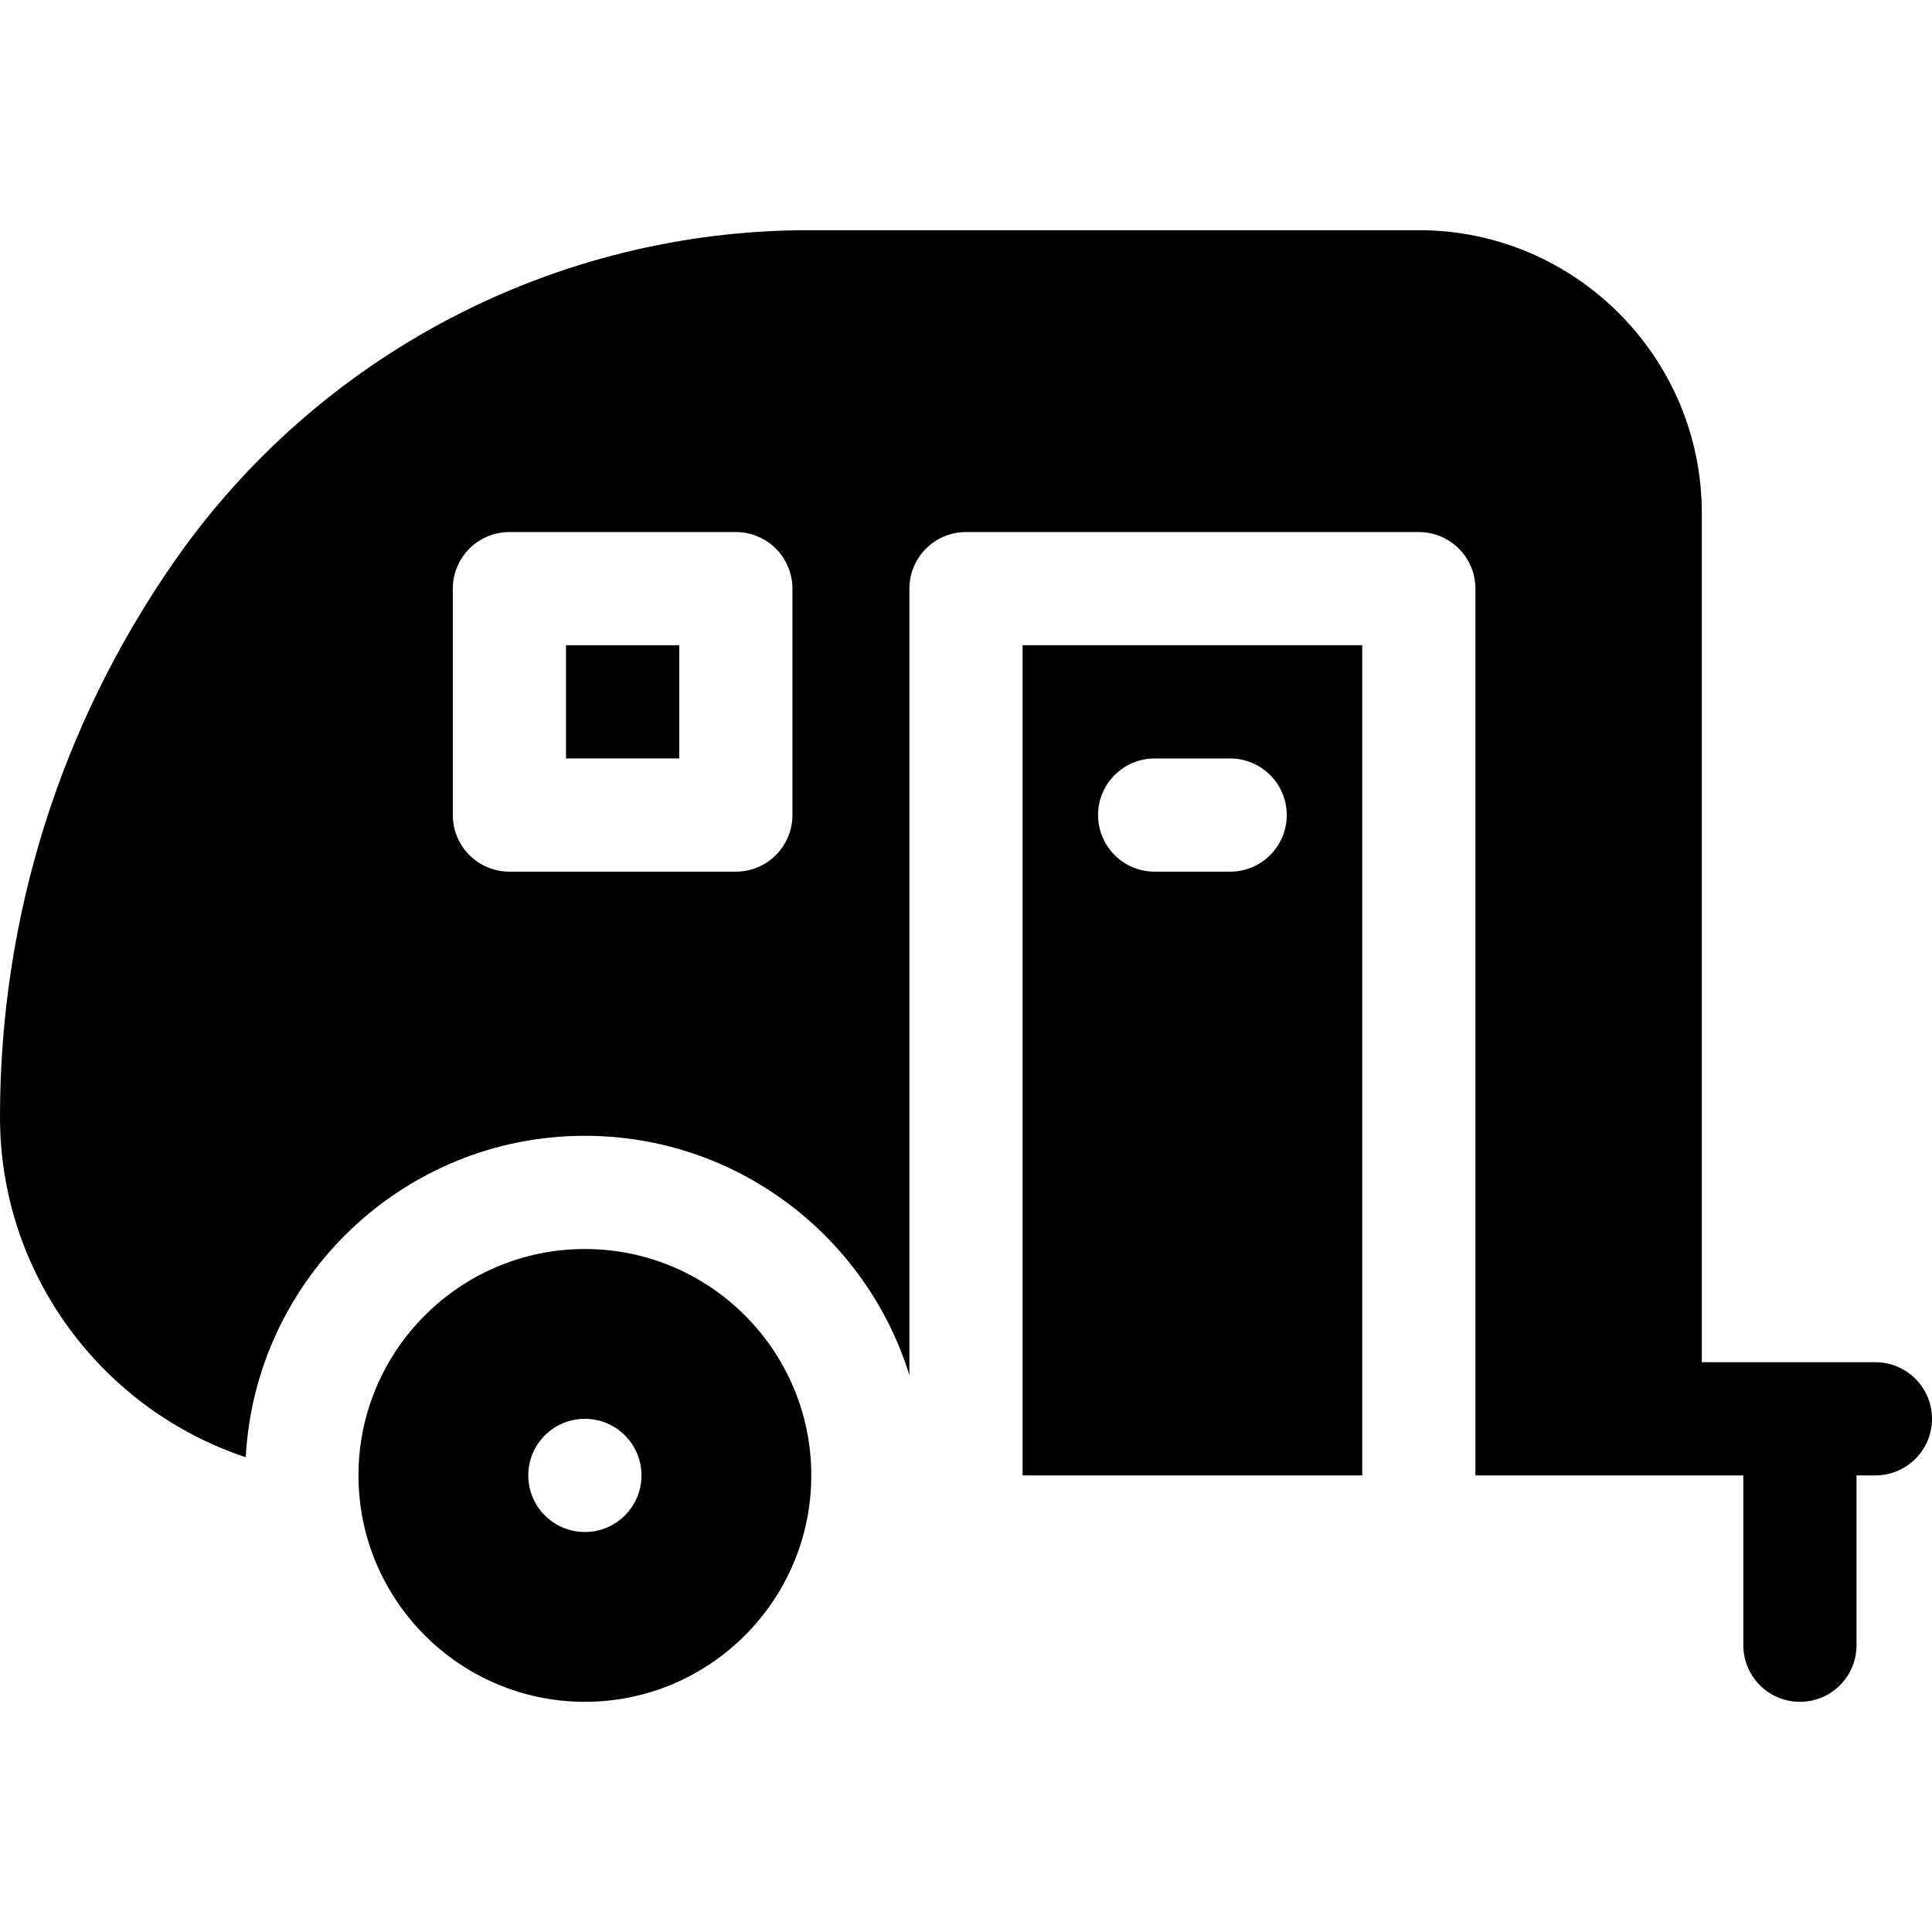
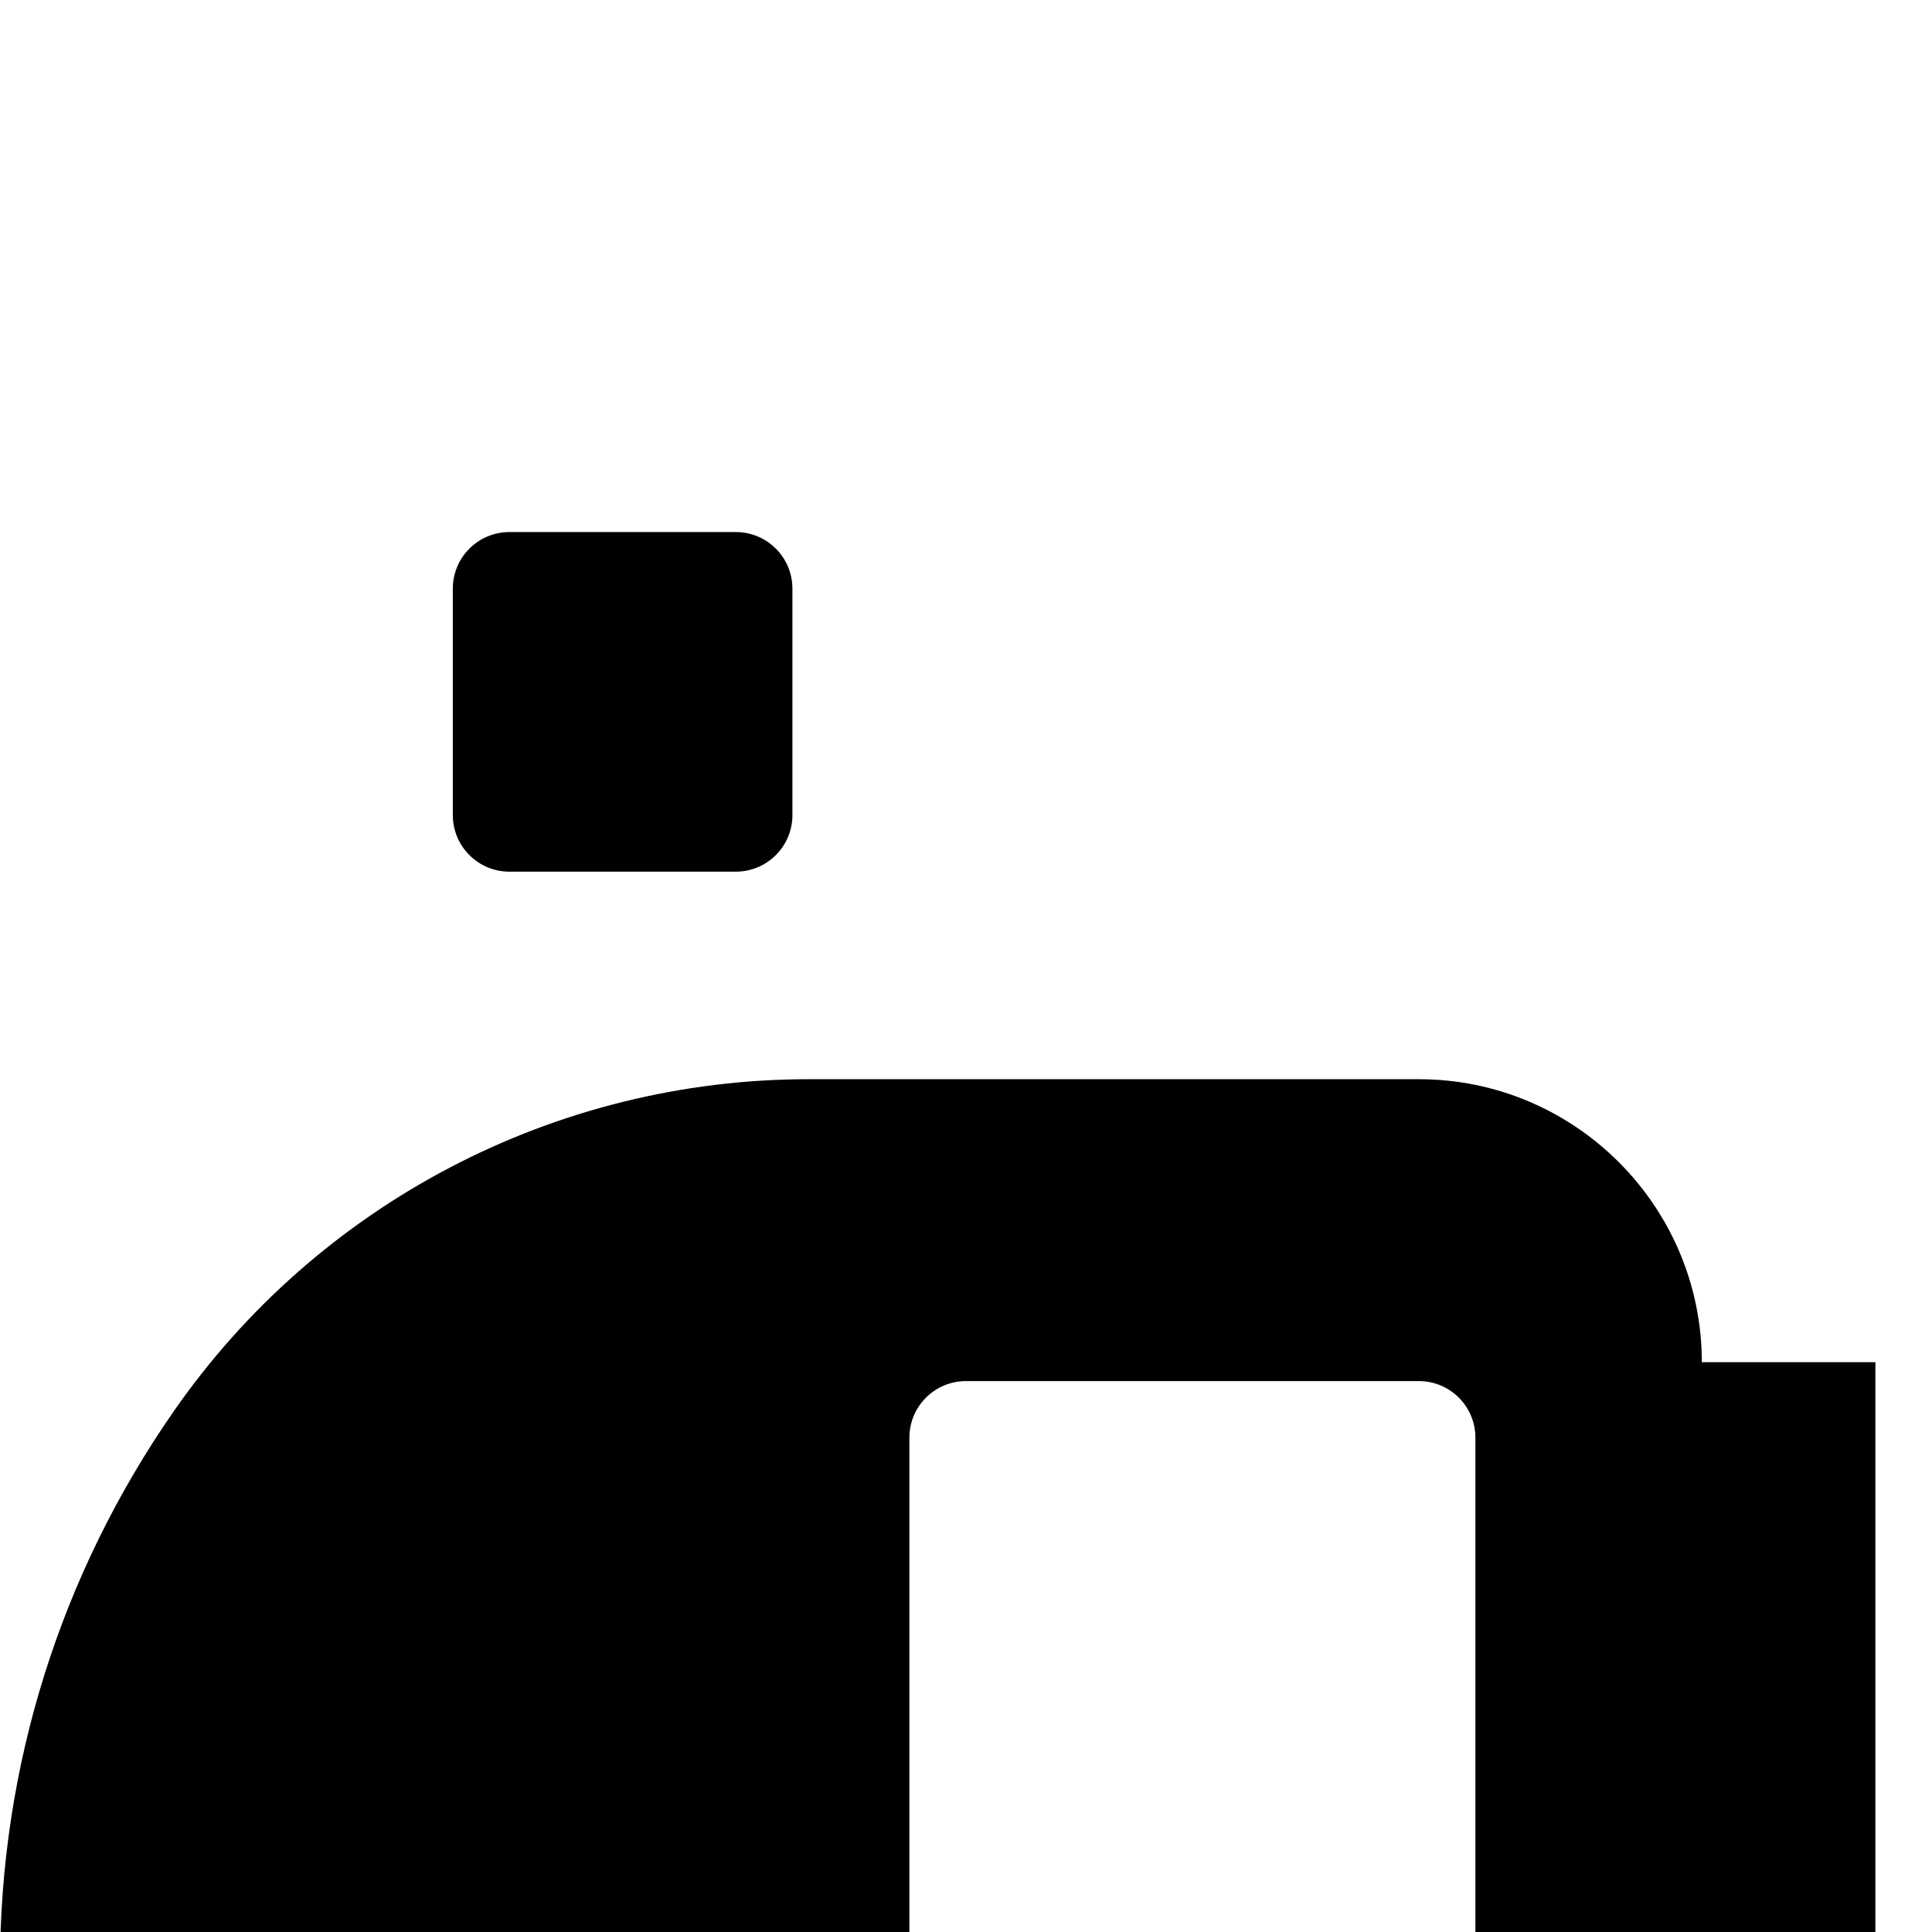
<svg xmlns="http://www.w3.org/2000/svg" id="Capa_1" enable-background="new 0 0 512 512" height="512" viewBox="0 0 512 512" width="512">
-   <path d="m497 361h-46v-225c0-41.355-33.645-75-75-75h-161.683c-67.102 0-130.013 32.905-168.287 88.02-30.113 43.362-46.03 94.187-46.03 146.98 0 41.952 27.336 77.635 65.129 90.185 2.512-47.396 41.861-85.185 89.871-85.185 40.386 0 74.643 26.74 86 63.444v-208.444c0-8.284 6.716-15 15-15h120c8.284 0 15 6.716 15 15v235h71v45c0 8.284 6.716 15 15 15s15-6.716 15-15v-45h5c8.284 0 15-6.716 15-15s-6.716-15-15-15zm-287-145c0 8.284-6.716 15-15 15h-60c-8.284 0-15-6.716-15-15v-60c0-8.284 6.716-15 15-15h60c8.284 0 15 6.716 15 15z" />
+   <path d="m497 361h-46c0-41.355-33.645-75-75-75h-161.683c-67.102 0-130.013 32.905-168.287 88.02-30.113 43.362-46.03 94.187-46.03 146.98 0 41.952 27.336 77.635 65.129 90.185 2.512-47.396 41.861-85.185 89.871-85.185 40.386 0 74.643 26.74 86 63.444v-208.444c0-8.284 6.716-15 15-15h120c8.284 0 15 6.716 15 15v235h71v45c0 8.284 6.716 15 15 15s15-6.716 15-15v-45h5c8.284 0 15-6.716 15-15s-6.716-15-15-15zm-287-145c0 8.284-6.716 15-15 15h-60c-8.284 0-15-6.716-15-15v-60c0-8.284 6.716-15 15-15h60c8.284 0 15 6.716 15 15z" />
  <path d="m150 171h30v30h-30z" />
-   <path d="m271 391h90v-220h-90zm35-190h20c8.284 0 15 6.716 15 15s-6.716 15-15 15h-20c-8.284 0-15-6.716-15-15s6.716-15 15-15z" />
  <path d="m155 331c-33.084 0-60 26.916-60 60s26.916 60 60 60 60-26.916 60-60-26.916-60-60-60zm0 75c-8.284 0-15-6.716-15-15s6.716-15 15-15 15 6.716 15 15-6.716 15-15 15z" />
</svg>